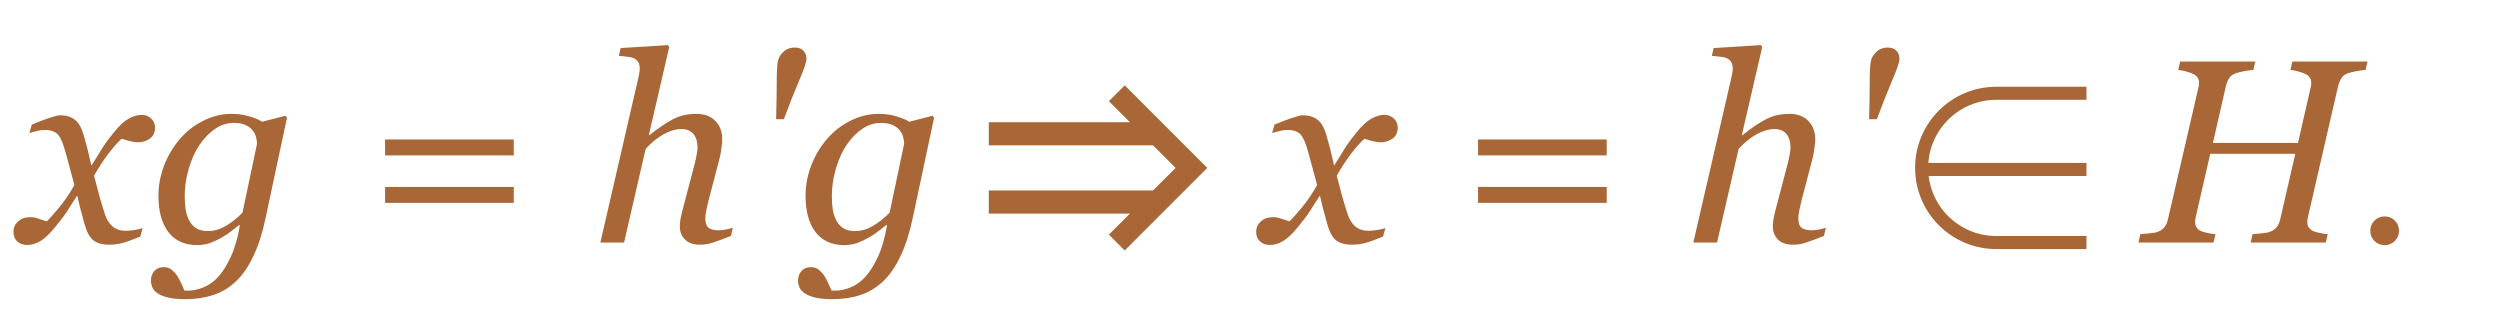
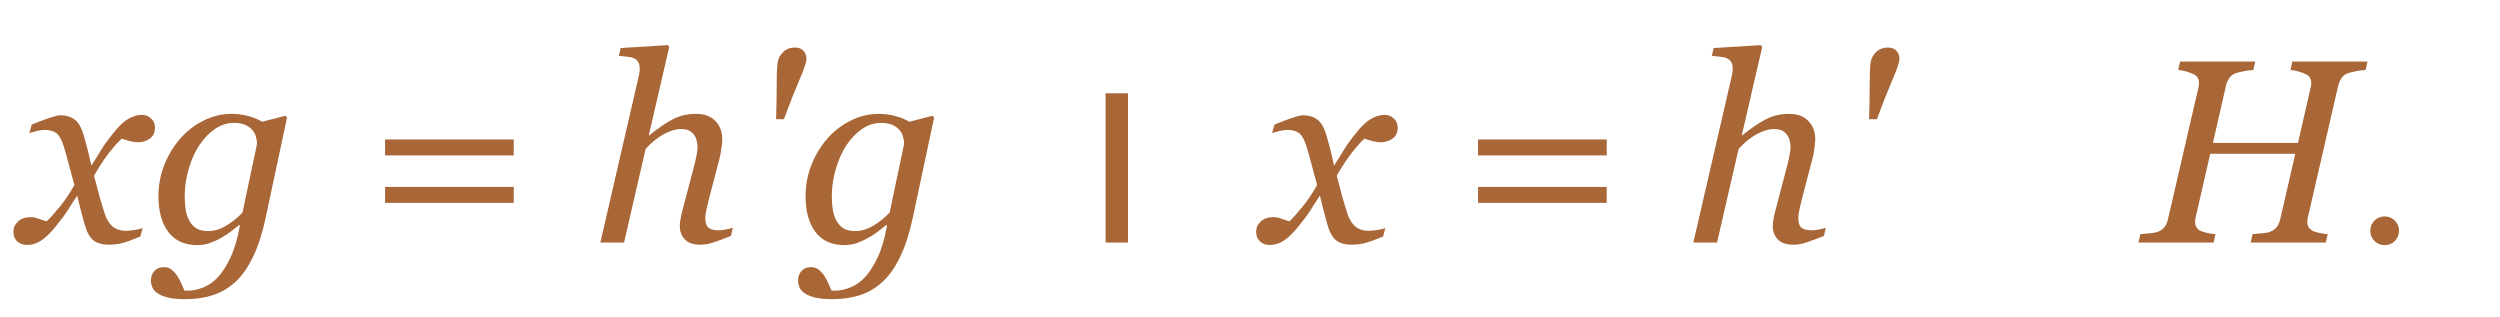
<svg xmlns="http://www.w3.org/2000/svg" width="134" height="17" viewBox="0 0 134 17" fill="none">
  <path d="M8.308 6.854C8.303 7.119 8.205 7.315 8.014 7.442C7.827 7.565 7.622 7.627 7.398 7.627C7.262 7.627 7.107 7.604 6.934 7.559C6.76 7.508 6.624 7.467 6.523 7.436C6.318 7.618 6.079 7.887 5.806 8.242C5.537 8.598 5.282 8.99 5.04 9.418C5.149 9.851 5.247 10.222 5.334 10.532C5.421 10.838 5.514 11.145 5.614 11.455C5.701 11.733 5.835 11.956 6.018 12.125C6.204 12.289 6.448 12.371 6.749 12.371C6.858 12.371 7.009 12.357 7.2 12.33C7.392 12.298 7.54 12.264 7.645 12.227L7.521 12.679C7.084 12.861 6.754 12.979 6.53 13.034C6.312 13.089 6.075 13.116 5.819 13.116C5.5 13.116 5.236 13.043 5.026 12.898C4.821 12.752 4.655 12.451 4.527 11.995C4.436 11.662 4.361 11.384 4.302 11.161C4.247 10.933 4.192 10.708 4.138 10.484C3.928 10.799 3.755 11.068 3.618 11.291C3.481 11.51 3.254 11.813 2.935 12.2C2.657 12.537 2.401 12.777 2.169 12.918C1.937 13.059 1.7 13.13 1.458 13.13C1.244 13.13 1.068 13.068 0.932 12.945C0.79 12.818 0.72 12.642 0.72 12.419C0.72 12.205 0.802 12.023 0.966 11.872C1.13 11.717 1.355 11.64 1.643 11.64C1.788 11.64 1.93 11.667 2.066 11.722C2.208 11.772 2.354 11.82 2.504 11.865C2.677 11.701 2.905 11.446 3.188 11.1C3.475 10.753 3.741 10.359 3.987 9.917C3.901 9.593 3.805 9.238 3.7 8.851C3.6 8.463 3.504 8.124 3.413 7.832C3.295 7.463 3.158 7.226 3.003 7.121C2.848 7.016 2.65 6.964 2.408 6.964C2.276 6.964 2.135 6.982 1.984 7.019C1.839 7.055 1.702 7.091 1.574 7.128L1.704 6.677C2.055 6.531 2.369 6.412 2.647 6.321C2.93 6.226 3.121 6.178 3.222 6.178C3.536 6.178 3.796 6.255 4.001 6.41C4.211 6.561 4.377 6.854 4.5 7.292C4.641 7.798 4.723 8.108 4.746 8.222C4.773 8.331 4.824 8.55 4.896 8.878C5.115 8.541 5.293 8.256 5.43 8.023C5.566 7.791 5.79 7.483 6.1 7.101C6.387 6.741 6.651 6.494 6.893 6.362C7.139 6.226 7.373 6.157 7.597 6.157C7.797 6.157 7.966 6.223 8.103 6.355C8.244 6.483 8.312 6.649 8.308 6.854ZM12.86 12.077L12.812 12.063C12.721 12.136 12.591 12.239 12.423 12.371C12.259 12.503 12.086 12.62 11.903 12.72C11.694 12.843 11.482 12.943 11.268 13.021C11.053 13.098 10.816 13.137 10.557 13.137C9.896 13.137 9.385 12.904 9.025 12.44C8.67 11.97 8.492 11.325 8.492 10.505C8.492 9.94 8.595 9.391 8.8 8.857C9.009 8.324 9.294 7.85 9.654 7.436C10.001 7.035 10.415 6.713 10.898 6.472C11.382 6.226 11.887 6.103 12.416 6.103C12.744 6.103 13.054 6.146 13.346 6.232C13.637 6.314 13.872 6.412 14.05 6.526L15.301 6.205L15.383 6.308L14.234 11.694C14.061 12.51 13.838 13.198 13.565 13.759C13.296 14.324 12.983 14.771 12.628 15.099C12.263 15.436 11.86 15.675 11.418 15.816C10.98 15.962 10.484 16.035 9.928 16.035C9.549 16.035 9.24 16.006 8.998 15.946C8.761 15.887 8.574 15.81 8.438 15.714C8.301 15.618 8.207 15.509 8.157 15.386C8.112 15.267 8.089 15.153 8.089 15.044C8.089 14.839 8.15 14.666 8.273 14.524C8.396 14.388 8.565 14.319 8.779 14.319C8.948 14.319 9.091 14.367 9.21 14.463C9.328 14.563 9.424 14.67 9.497 14.784C9.575 14.903 9.65 15.044 9.723 15.208C9.796 15.372 9.85 15.495 9.887 15.577H10.092C10.342 15.577 10.611 15.52 10.898 15.406C11.185 15.292 11.448 15.108 11.685 14.852C11.926 14.588 12.152 14.233 12.361 13.786C12.571 13.344 12.737 12.774 12.86 12.077ZM13.776 7.709C13.776 7.581 13.756 7.452 13.715 7.319C13.678 7.183 13.608 7.057 13.503 6.943C13.403 6.834 13.275 6.747 13.12 6.684C12.965 6.62 12.767 6.588 12.525 6.588C12.175 6.588 11.842 6.695 11.527 6.909C11.217 7.119 10.937 7.408 10.687 7.777C10.454 8.124 10.265 8.543 10.119 9.035C9.973 9.527 9.9 10.022 9.9 10.519C9.9 10.787 9.919 11.036 9.955 11.264C9.996 11.487 10.065 11.683 10.16 11.852C10.256 12.02 10.381 12.152 10.536 12.248C10.696 12.339 10.901 12.385 11.151 12.385C11.47 12.385 11.787 12.294 12.102 12.111C12.416 11.925 12.714 11.688 12.997 11.4L13.776 7.709ZM27.537 8.331H20.64V7.477H27.537V8.331ZM27.537 10.874H20.64V10.02H27.537V10.874ZM39.281 12.207L39.179 12.645C38.769 12.809 38.45 12.927 38.222 13C37.994 13.078 37.764 13.116 37.531 13.116C37.167 13.116 36.893 13.023 36.711 12.836C36.529 12.645 36.438 12.41 36.438 12.132C36.438 12.032 36.447 11.922 36.465 11.804C36.483 11.681 36.513 11.537 36.554 11.373L37.224 8.823C37.274 8.627 37.312 8.45 37.34 8.29C37.372 8.131 37.388 8.003 37.388 7.907C37.388 7.602 37.315 7.36 37.169 7.183C37.023 7.005 36.807 6.916 36.52 6.916C36.228 6.916 35.911 7.009 35.569 7.196C35.232 7.383 34.911 7.645 34.605 7.982L33.45 13H32.179L34.209 4.202C34.232 4.097 34.25 4.008 34.264 3.936C34.282 3.863 34.291 3.785 34.291 3.703C34.291 3.539 34.264 3.414 34.209 3.327C34.154 3.236 34.077 3.168 33.977 3.122C33.89 3.081 33.772 3.054 33.621 3.04C33.471 3.026 33.32 3.01 33.17 2.992L33.266 2.575L35.802 2.418L35.87 2.521L34.776 7.251H34.804C35.273 6.873 35.692 6.588 36.062 6.396C36.431 6.201 36.85 6.103 37.319 6.103C37.757 6.103 38.099 6.23 38.345 6.485C38.591 6.736 38.714 7.066 38.714 7.477C38.714 7.559 38.7 7.704 38.673 7.914C38.65 8.124 38.611 8.331 38.557 8.536L37.982 10.73C37.946 10.876 37.907 11.045 37.866 11.236C37.825 11.423 37.805 11.569 37.805 11.674C37.805 11.934 37.862 12.111 37.976 12.207C38.09 12.298 38.276 12.344 38.536 12.344C38.623 12.344 38.746 12.33 38.905 12.303C39.069 12.271 39.195 12.239 39.281 12.207ZM43.226 3.149C43.226 3.327 43.098 3.71 42.843 4.298C42.592 4.881 42.316 5.578 42.016 6.39H41.599C41.621 5.615 41.633 4.959 41.633 4.421C41.633 3.883 41.651 3.514 41.688 3.313C41.724 3.108 41.824 2.931 41.988 2.78C42.152 2.625 42.355 2.548 42.597 2.548C42.811 2.548 42.968 2.607 43.068 2.726C43.173 2.84 43.226 2.981 43.226 3.149ZM47.546 12.077L47.498 12.063C47.407 12.136 47.277 12.239 47.108 12.371C46.944 12.503 46.771 12.62 46.589 12.72C46.379 12.843 46.167 12.943 45.953 13.021C45.739 13.098 45.502 13.137 45.242 13.137C44.581 13.137 44.071 12.904 43.711 12.44C43.355 11.97 43.178 11.325 43.178 10.505C43.178 9.94 43.28 9.391 43.485 8.857C43.695 8.324 43.98 7.85 44.34 7.436C44.686 7.035 45.101 6.713 45.584 6.472C46.067 6.226 46.573 6.103 47.102 6.103C47.43 6.103 47.74 6.146 48.031 6.232C48.323 6.314 48.558 6.412 48.735 6.526L49.986 6.205L50.068 6.308L48.92 11.694C48.747 12.51 48.523 13.198 48.25 13.759C47.981 14.324 47.669 14.771 47.313 15.099C46.949 15.436 46.546 15.675 46.103 15.816C45.666 15.962 45.169 16.035 44.613 16.035C44.235 16.035 43.925 16.006 43.684 15.946C43.447 15.887 43.26 15.81 43.123 15.714C42.986 15.618 42.893 15.509 42.843 15.386C42.797 15.267 42.774 15.153 42.774 15.044C42.774 14.839 42.836 14.666 42.959 14.524C43.082 14.388 43.251 14.319 43.465 14.319C43.633 14.319 43.777 14.367 43.895 14.463C44.014 14.563 44.11 14.67 44.183 14.784C44.26 14.903 44.335 15.044 44.408 15.208C44.481 15.372 44.536 15.495 44.572 15.577H44.777C45.028 15.577 45.297 15.52 45.584 15.406C45.871 15.292 46.133 15.108 46.37 14.852C46.612 14.588 46.837 14.233 47.047 13.786C47.257 13.344 47.423 12.774 47.546 12.077ZM48.462 7.709C48.462 7.581 48.441 7.452 48.4 7.319C48.364 7.183 48.293 7.057 48.188 6.943C48.088 6.834 47.961 6.747 47.806 6.684C47.651 6.62 47.453 6.588 47.211 6.588C46.86 6.588 46.527 6.695 46.213 6.909C45.903 7.119 45.623 7.408 45.372 7.777C45.14 8.124 44.95 8.543 44.805 9.035C44.659 9.527 44.586 10.022 44.586 10.519C44.586 10.787 44.604 11.036 44.641 11.264C44.682 11.487 44.75 11.683 44.846 11.852C44.941 12.02 45.067 12.152 45.222 12.248C45.381 12.339 45.586 12.385 45.837 12.385C46.156 12.385 46.473 12.294 46.787 12.111C47.102 11.925 47.4 11.688 47.683 11.4L48.462 7.709ZM74.917 6.854C74.912 7.119 74.814 7.315 74.623 7.442C74.436 7.565 74.231 7.627 74.008 7.627C73.871 7.627 73.716 7.604 73.543 7.559C73.37 7.508 73.233 7.467 73.133 7.436C72.928 7.618 72.689 7.887 72.415 8.242C72.146 8.598 71.891 8.99 71.649 9.418C71.759 9.851 71.857 10.222 71.943 10.532C72.03 10.838 72.123 11.145 72.224 11.455C72.31 11.733 72.445 11.956 72.627 12.125C72.814 12.289 73.058 12.371 73.358 12.371C73.468 12.371 73.618 12.357 73.81 12.33C74.001 12.298 74.149 12.264 74.254 12.227L74.131 12.679C73.693 12.861 73.363 12.979 73.14 13.034C72.921 13.089 72.684 13.116 72.429 13.116C72.11 13.116 71.845 13.043 71.636 12.898C71.431 12.752 71.264 12.451 71.137 11.995C71.046 11.662 70.97 11.384 70.911 11.161C70.856 10.933 70.802 10.708 70.747 10.484C70.537 10.799 70.364 11.068 70.228 11.291C70.091 11.51 69.863 11.813 69.544 12.2C69.266 12.537 69.011 12.777 68.778 12.918C68.546 13.059 68.309 13.13 68.067 13.13C67.853 13.13 67.678 13.068 67.541 12.945C67.4 12.818 67.329 12.642 67.329 12.419C67.329 12.205 67.411 12.023 67.575 11.872C67.739 11.717 67.965 11.64 68.252 11.64C68.398 11.64 68.539 11.667 68.676 11.722C68.817 11.772 68.963 11.82 69.113 11.865C69.287 11.701 69.514 11.446 69.797 11.1C70.084 10.753 70.351 10.359 70.597 9.917C70.51 9.593 70.414 9.238 70.31 8.851C70.209 8.463 70.114 8.124 70.022 7.832C69.904 7.463 69.767 7.226 69.612 7.121C69.457 7.016 69.259 6.964 69.018 6.964C68.885 6.964 68.744 6.982 68.594 7.019C68.448 7.055 68.311 7.091 68.184 7.128L68.314 6.677C68.664 6.531 68.979 6.412 69.257 6.321C69.539 6.226 69.731 6.178 69.831 6.178C70.145 6.178 70.405 6.255 70.61 6.41C70.82 6.561 70.986 6.854 71.109 7.292C71.251 7.798 71.333 8.108 71.356 8.222C71.383 8.331 71.433 8.55 71.506 8.878C71.725 8.541 71.902 8.256 72.039 8.023C72.176 7.791 72.399 7.483 72.709 7.101C72.996 6.741 73.26 6.494 73.502 6.362C73.748 6.226 73.983 6.157 74.206 6.157C74.407 6.157 74.575 6.223 74.712 6.355C74.853 6.483 74.921 6.649 74.917 6.854ZM86.121 8.331H79.224V7.477H86.121V8.331ZM86.121 10.874H79.224V10.02H86.121V10.874ZM97.865 12.207L97.763 12.645C97.353 12.809 97.034 12.927 96.806 13C96.578 13.078 96.348 13.116 96.115 13.116C95.751 13.116 95.477 13.023 95.295 12.836C95.113 12.645 95.022 12.41 95.022 12.132C95.022 12.032 95.031 11.922 95.049 11.804C95.067 11.681 95.097 11.537 95.138 11.373L95.808 8.823C95.858 8.627 95.897 8.45 95.924 8.29C95.956 8.131 95.972 8.003 95.972 7.907C95.972 7.602 95.899 7.36 95.753 7.183C95.607 7.005 95.391 6.916 95.103 6.916C94.812 6.916 94.495 7.009 94.153 7.196C93.816 7.383 93.495 7.645 93.189 7.982L92.034 13H90.763L92.793 4.202C92.816 4.097 92.834 4.008 92.848 3.936C92.866 3.863 92.875 3.785 92.875 3.703C92.875 3.539 92.848 3.414 92.793 3.327C92.738 3.236 92.661 3.168 92.561 3.122C92.474 3.081 92.356 3.054 92.205 3.04C92.055 3.026 91.904 3.01 91.754 2.992L91.85 2.575L94.386 2.418L94.454 2.521L93.36 7.251H93.388C93.857 6.873 94.276 6.588 94.645 6.396C95.015 6.201 95.434 6.103 95.903 6.103C96.341 6.103 96.683 6.23 96.929 6.485C97.175 6.736 97.298 7.066 97.298 7.477C97.298 7.559 97.284 7.704 97.257 7.914C97.234 8.124 97.195 8.331 97.141 8.536L96.566 10.73C96.53 10.876 96.491 11.045 96.45 11.236C96.409 11.423 96.389 11.569 96.389 11.674C96.389 11.934 96.446 12.111 96.56 12.207C96.674 12.298 96.86 12.344 97.12 12.344C97.207 12.344 97.33 12.33 97.489 12.303C97.653 12.271 97.779 12.239 97.865 12.207ZM101.81 3.149C101.81 3.327 101.682 3.71 101.427 4.298C101.176 4.881 100.9 5.578 100.6 6.39H100.183C100.205 5.615 100.217 4.959 100.217 4.421C100.217 3.883 100.235 3.514 100.271 3.313C100.308 3.108 100.408 2.931 100.572 2.78C100.736 2.625 100.939 2.548 101.181 2.548C101.395 2.548 101.552 2.607 101.652 2.726C101.757 2.84 101.81 2.981 101.81 3.149ZM126.897 3.3L126.795 3.751C126.667 3.756 126.508 3.776 126.316 3.812C126.125 3.849 125.979 3.883 125.879 3.915C125.701 3.974 125.574 4.068 125.496 4.195C125.419 4.323 125.362 4.46 125.325 4.605L123.698 11.667C123.689 11.704 123.682 11.745 123.678 11.79C123.673 11.836 123.671 11.874 123.671 11.906C123.671 12.002 123.691 12.086 123.732 12.159C123.773 12.232 123.84 12.298 123.931 12.357C123.999 12.398 124.122 12.44 124.3 12.48C124.482 12.521 124.637 12.544 124.765 12.549L124.662 13H120.636L120.738 12.549C120.852 12.54 121.014 12.526 121.224 12.508C121.433 12.49 121.581 12.462 121.668 12.426C121.827 12.367 121.951 12.28 122.037 12.166C122.124 12.052 122.185 11.911 122.222 11.742L123.028 8.242H118.469L117.683 11.667C117.674 11.704 117.667 11.742 117.662 11.783C117.658 11.824 117.655 11.863 117.655 11.899C117.655 11.991 117.676 12.077 117.717 12.159C117.762 12.241 117.828 12.307 117.915 12.357C117.983 12.398 118.106 12.44 118.284 12.48C118.466 12.521 118.621 12.544 118.749 12.549L118.646 13H114.62L114.723 12.549C114.837 12.54 114.998 12.526 115.208 12.508C115.418 12.49 115.566 12.462 115.652 12.426C115.812 12.367 115.935 12.28 116.021 12.166C116.108 12.052 116.17 11.911 116.206 11.742L117.84 4.674C117.849 4.637 117.856 4.601 117.86 4.564C117.865 4.523 117.867 4.482 117.867 4.441C117.867 4.341 117.847 4.255 117.806 4.182C117.769 4.109 117.701 4.045 117.601 3.99C117.491 3.931 117.354 3.879 117.19 3.833C117.026 3.787 116.881 3.76 116.753 3.751L116.855 3.3H120.882L120.779 3.751C120.652 3.756 120.492 3.776 120.301 3.812C120.109 3.849 119.964 3.883 119.863 3.915C119.686 3.974 119.558 4.068 119.48 4.195C119.403 4.323 119.346 4.46 119.31 4.605L118.612 7.661H123.172L123.855 4.674C123.865 4.637 123.871 4.601 123.876 4.564C123.881 4.523 123.883 4.485 123.883 4.448C123.883 4.348 123.862 4.261 123.821 4.188C123.785 4.111 123.716 4.045 123.616 3.99C123.507 3.931 123.37 3.879 123.206 3.833C123.042 3.787 122.896 3.76 122.769 3.751L122.871 3.3H126.897ZM127.817 13.14C127.602 13.14 127.42 13.065 127.271 12.916C127.122 12.767 127.047 12.585 127.047 12.37C127.047 12.155 127.122 11.973 127.271 11.824C127.42 11.675 127.602 11.6 127.817 11.6C128.032 11.6 128.214 11.675 128.363 11.824C128.512 11.973 128.587 12.155 128.587 12.37C128.587 12.585 128.512 12.767 128.363 12.916C128.214 13.065 128.032 13.14 127.817 13.14Z" fill="#A96636" />
-   <path d="M111.835 5H107C104.791 5 103 6.791 103 9V9C103 11.209 104.791 13 107 13H111.835" stroke="#A96636" stroke-width="0.7" />
-   <line x1="103" y1="9.083" x2="111.835" y2="9.083" stroke="#A96636" stroke-width="0.7" />
-   <path d="M62.197 7.79H53V6.551L62.197 6.551V7.79Z" fill="#A96636" />
-   <path d="M62.196 11.449H53V10.21H62.196V11.449Z" fill="#A96636" />
-   <path d="M59.86 5L63.86 9L59.86 13" stroke="#A96636" stroke-width="1.2" />
+   <path d="M59.86 5L59.86 13" stroke="#A96636" stroke-width="1.2" />
</svg>